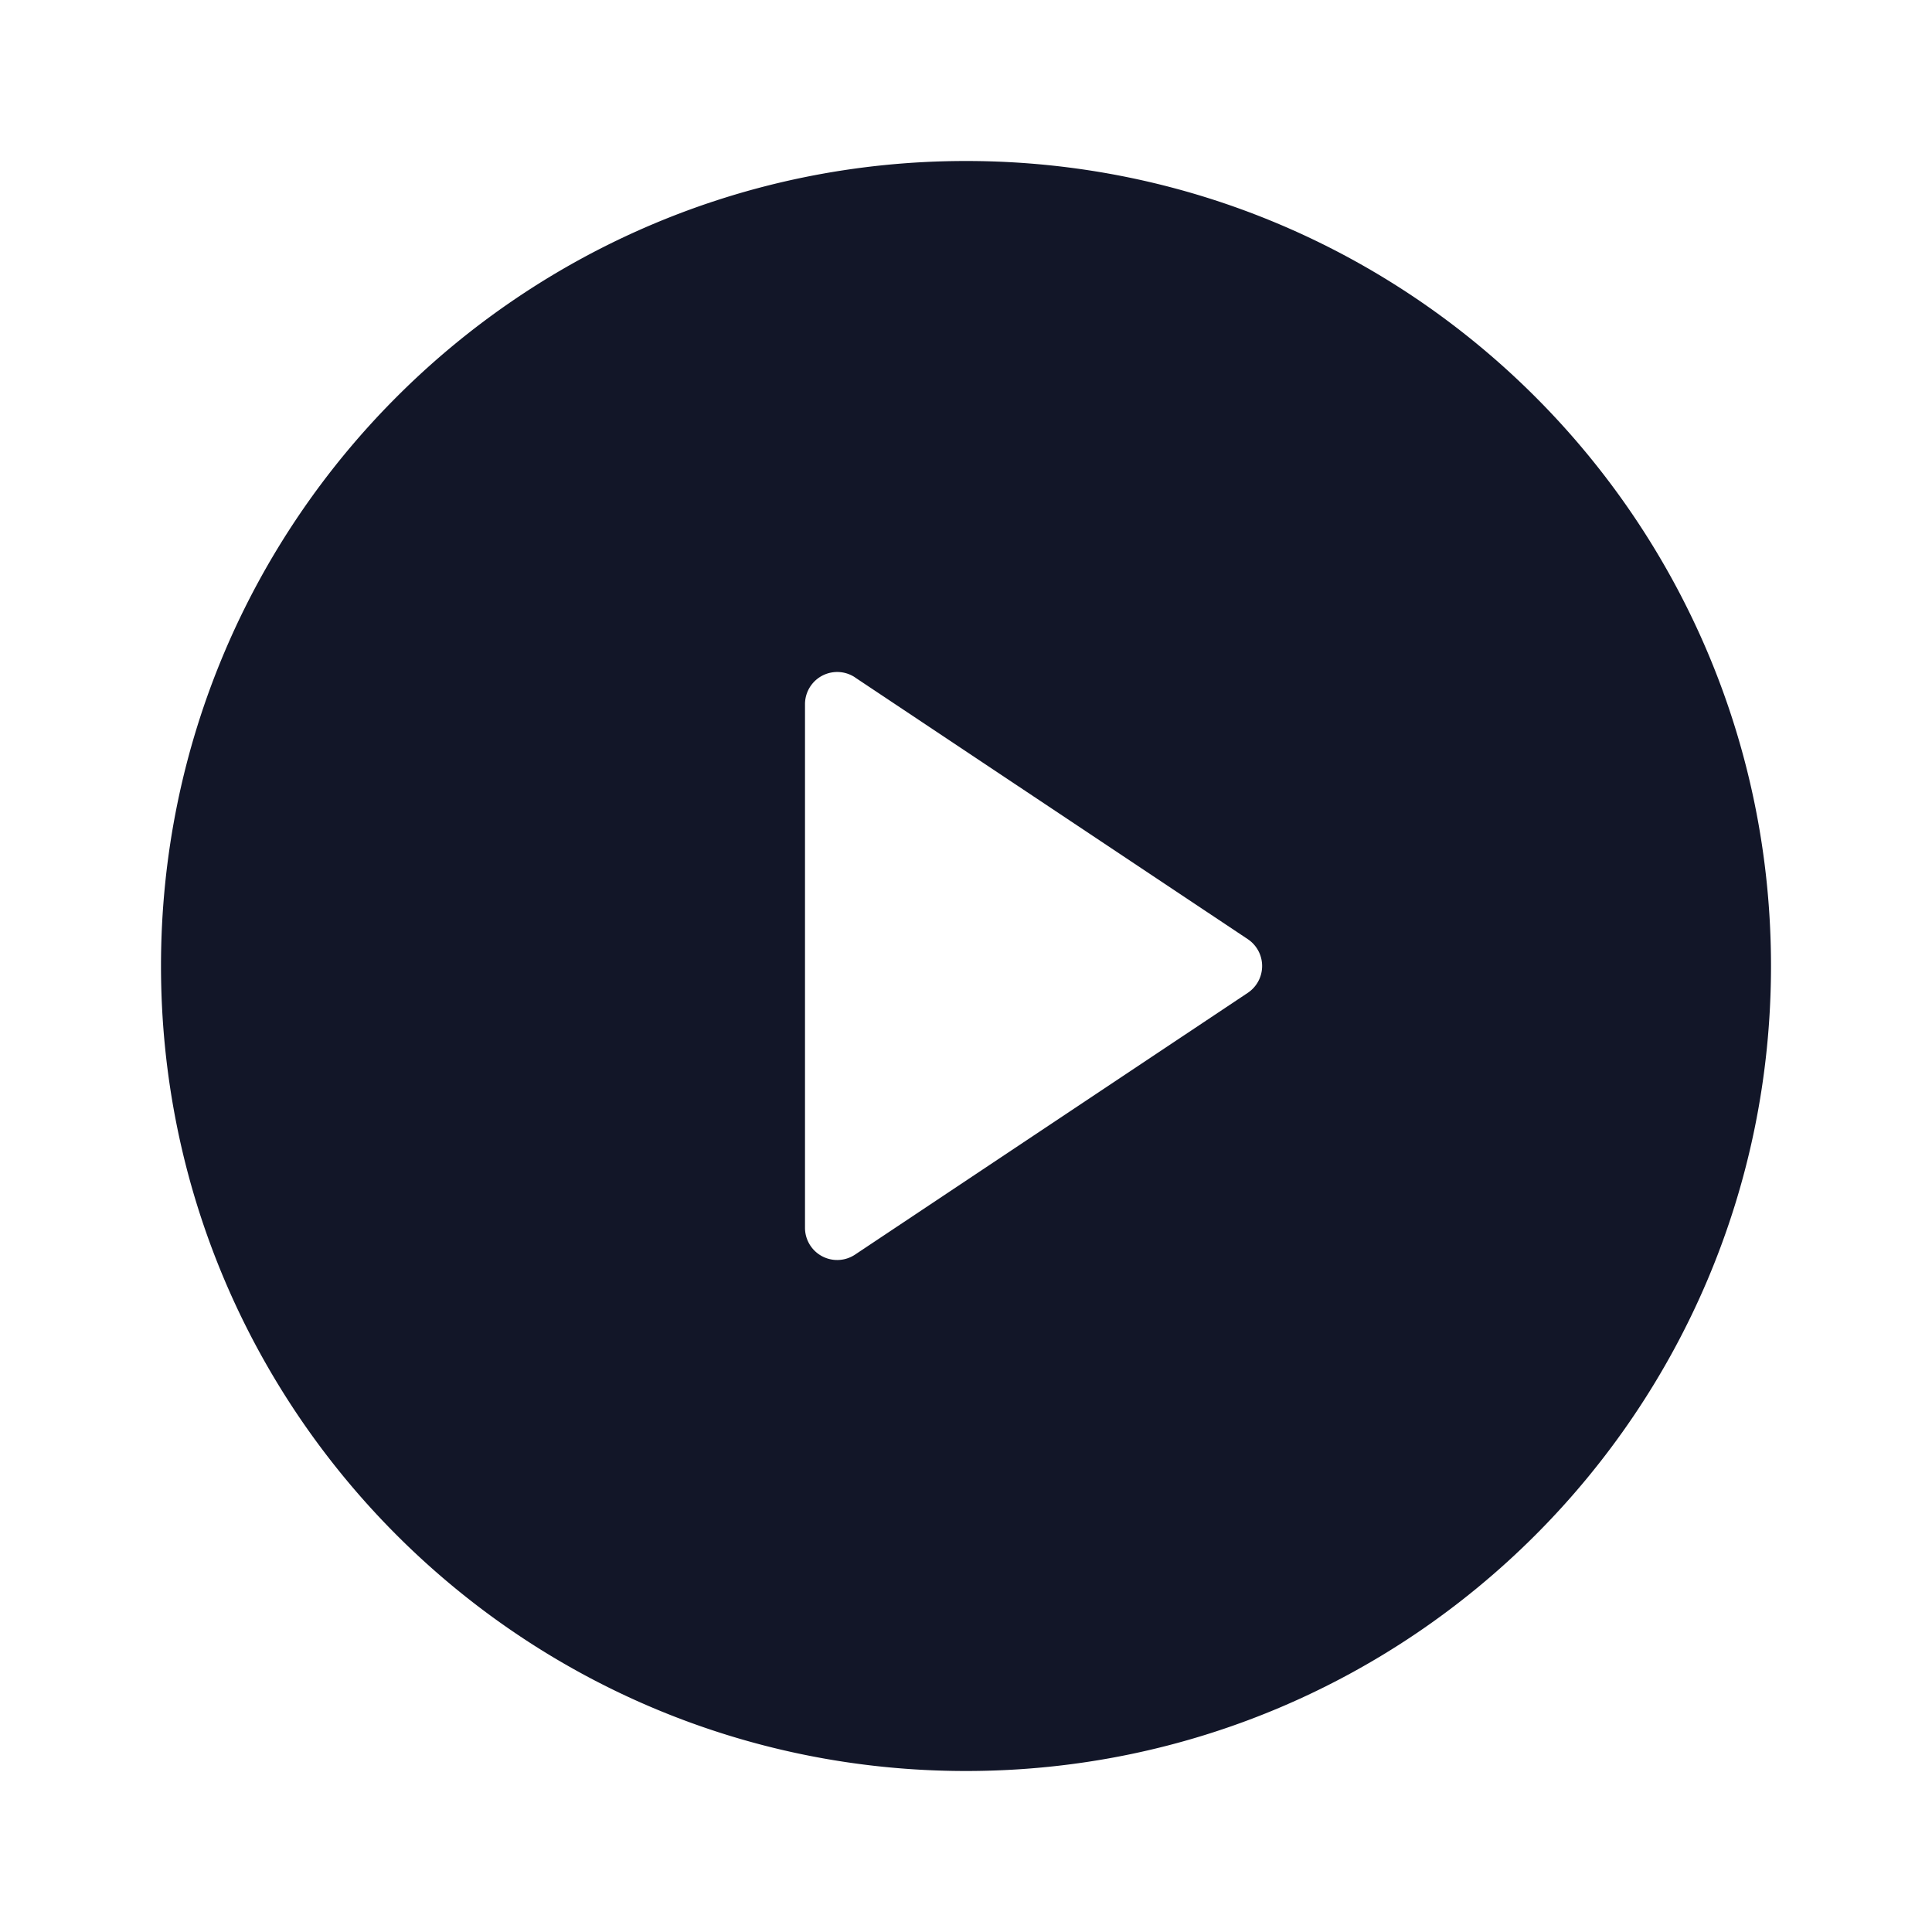
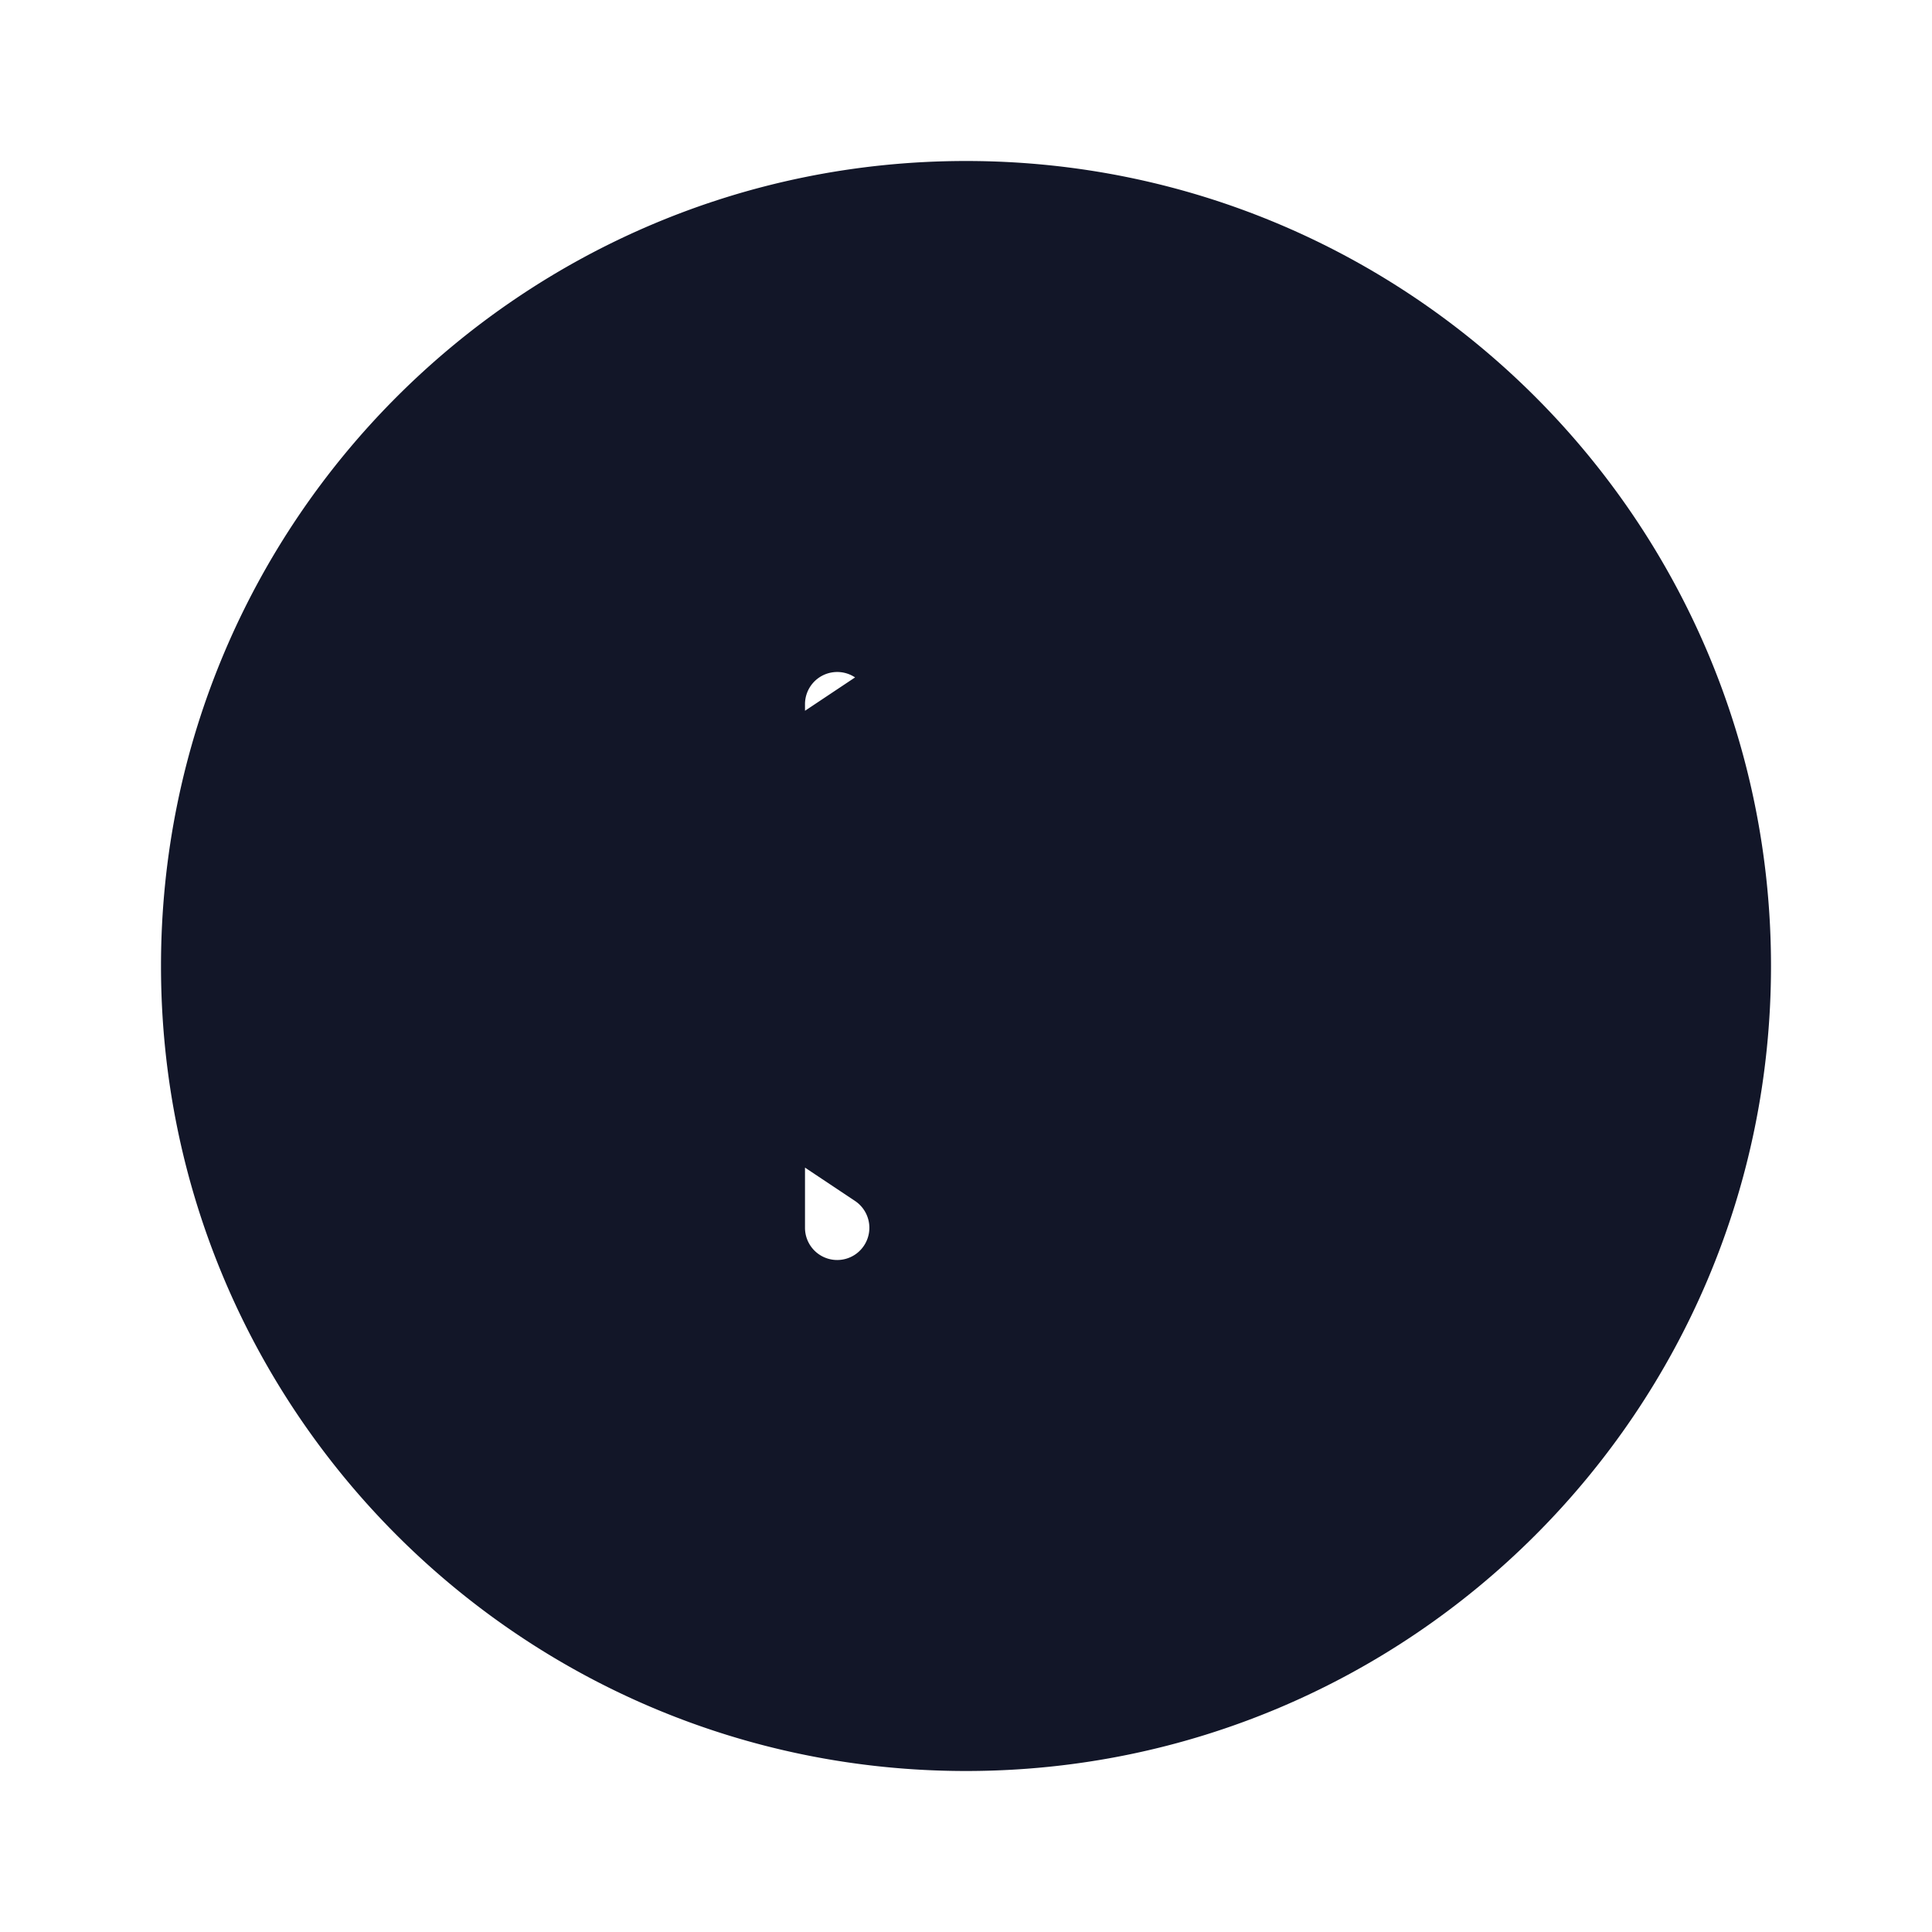
<svg xmlns="http://www.w3.org/2000/svg" viewBox="0 0 24 24" fill="rgba(18,22,40,1)">
-   <path d="M12 22C6.477 22 2 17.523 2 12S6.477 2 12 2s10 4.477 10 10-4.477 10-10 10ZM10.622 8.415a.4.4 0 0 0-.622.332v6.506a.4.4 0 0 0 .622.332l4.879-3.252a.401.401 0 0 0 0-.666l-4.88-3.252Z" />
+   <path d="M12 22C6.477 22 2 17.523 2 12S6.477 2 12 2s10 4.477 10 10-4.477 10-10 10ZM10.622 8.415a.4.4 0 0 0-.622.332v6.506a.4.4 0 0 0 .622.332a.401.401 0 0 0 0-.666l-4.88-3.252Z" />
</svg>